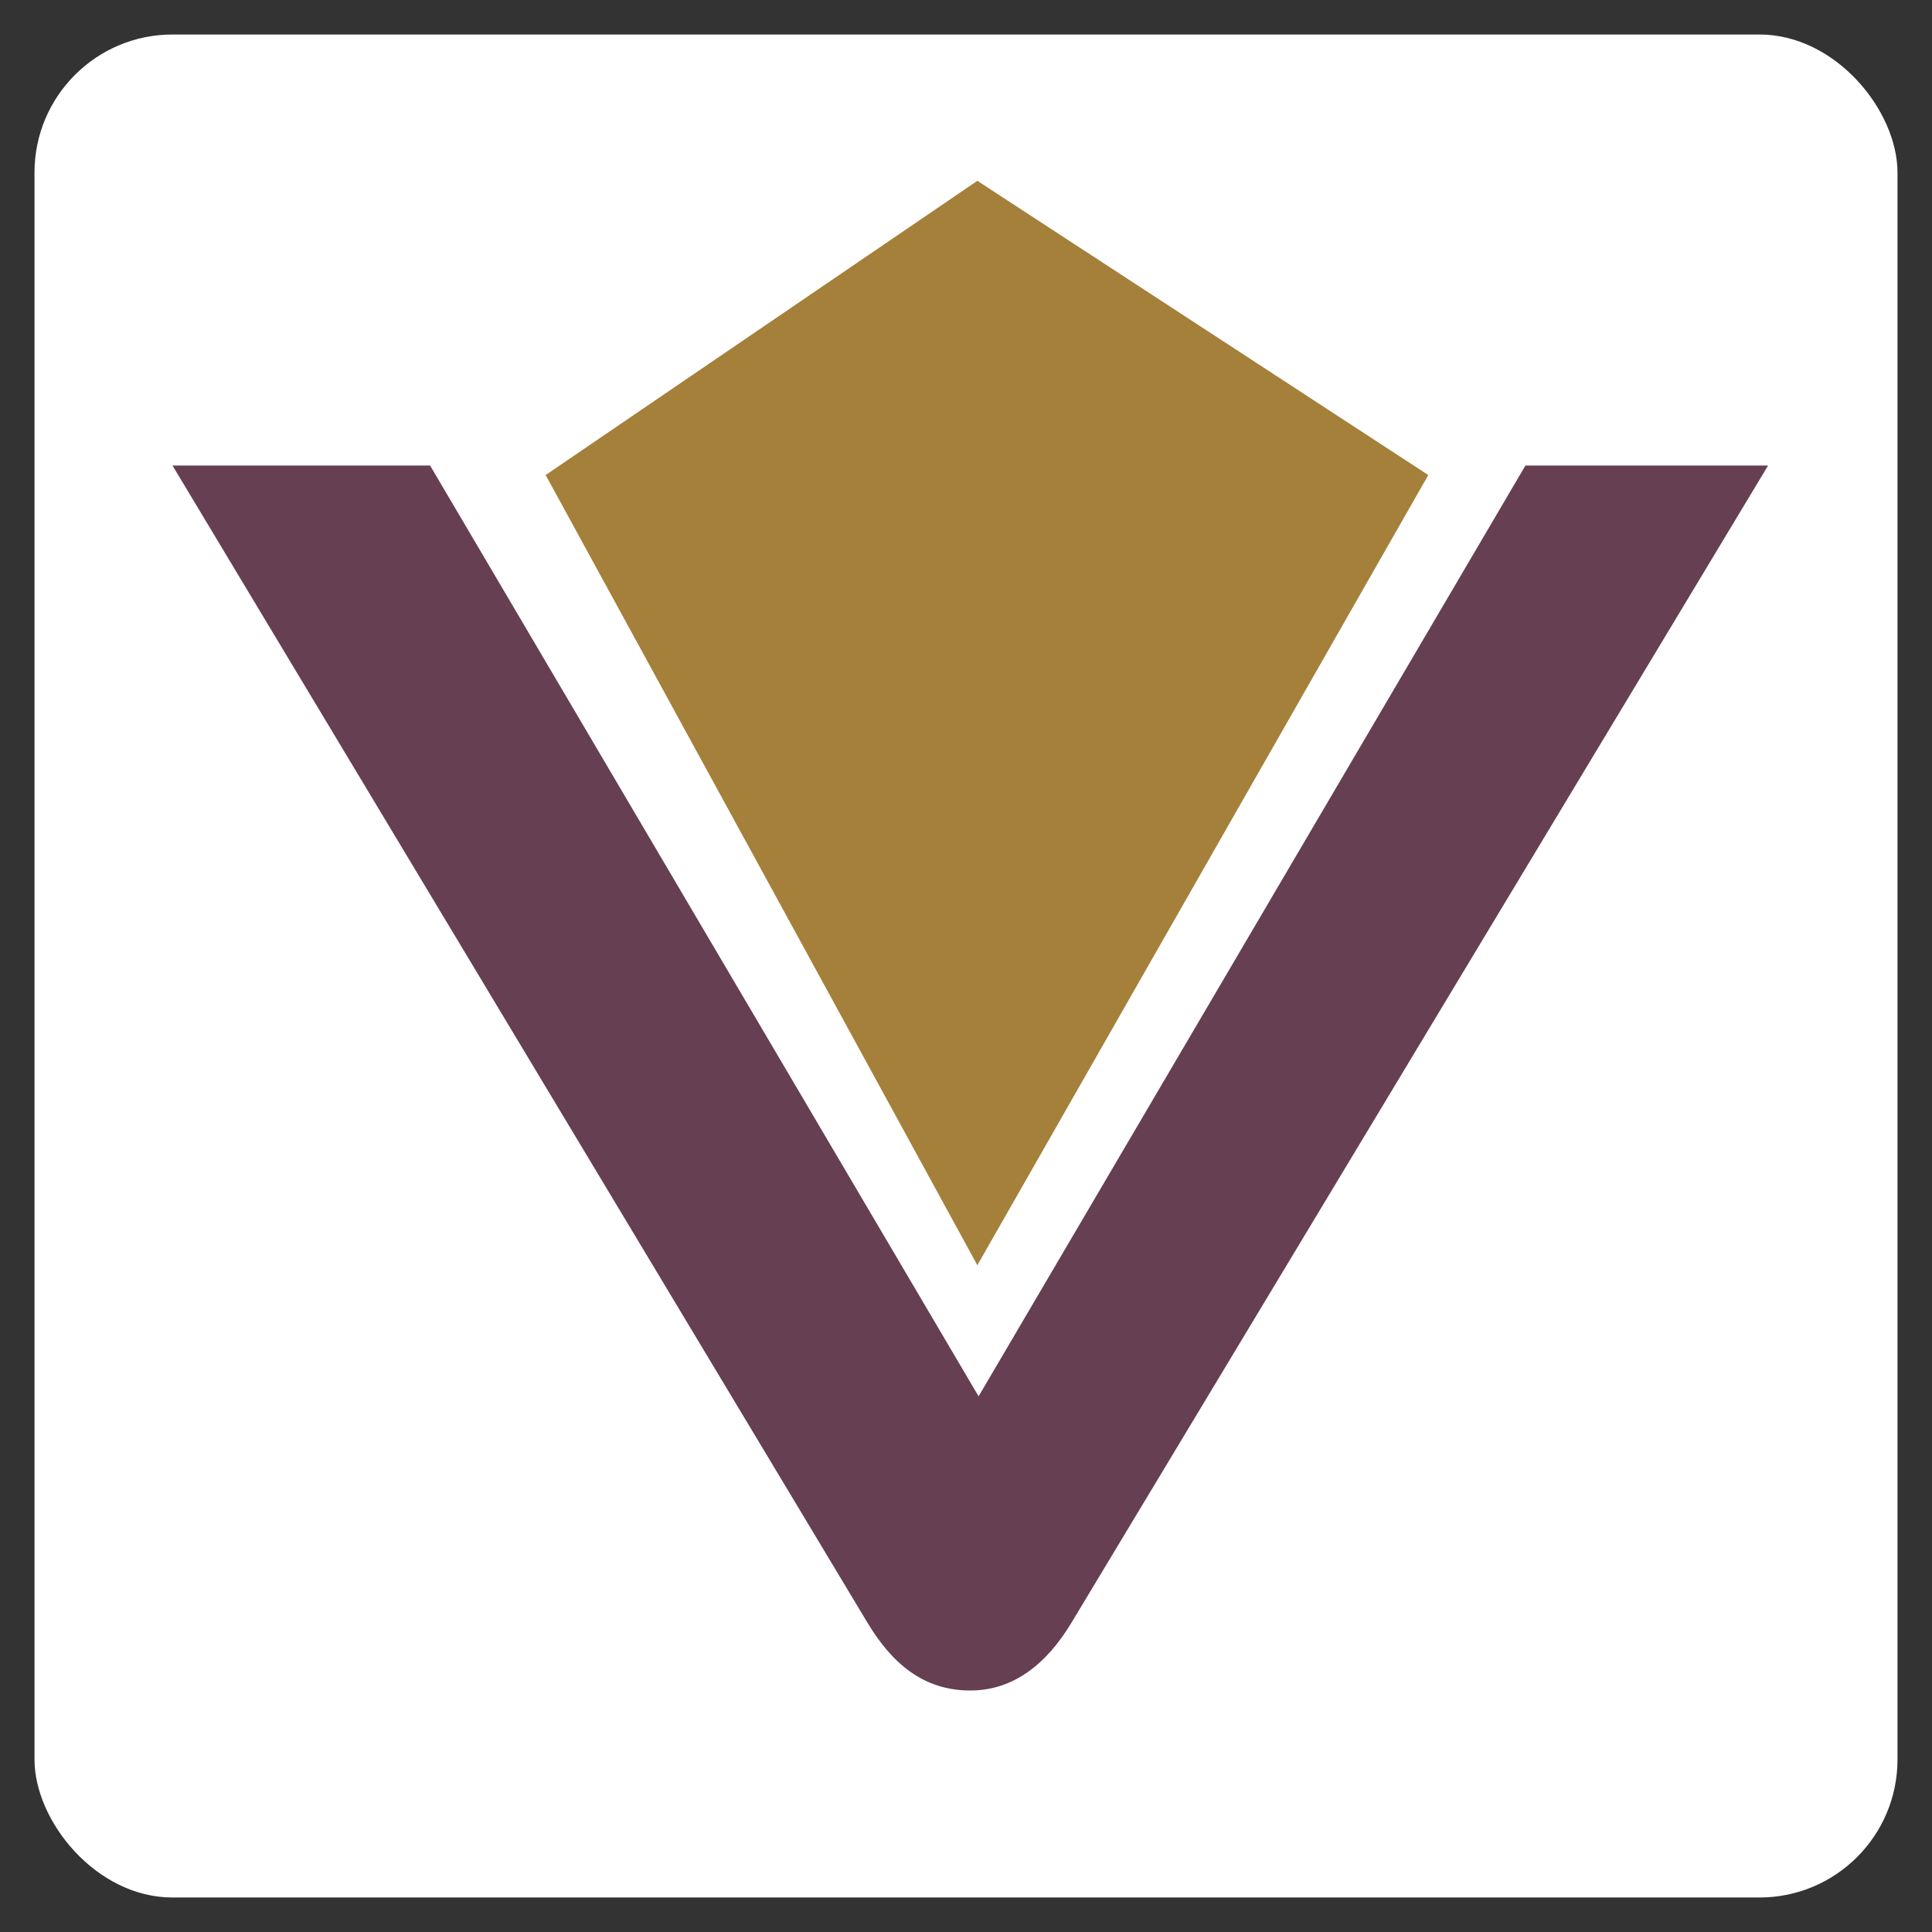
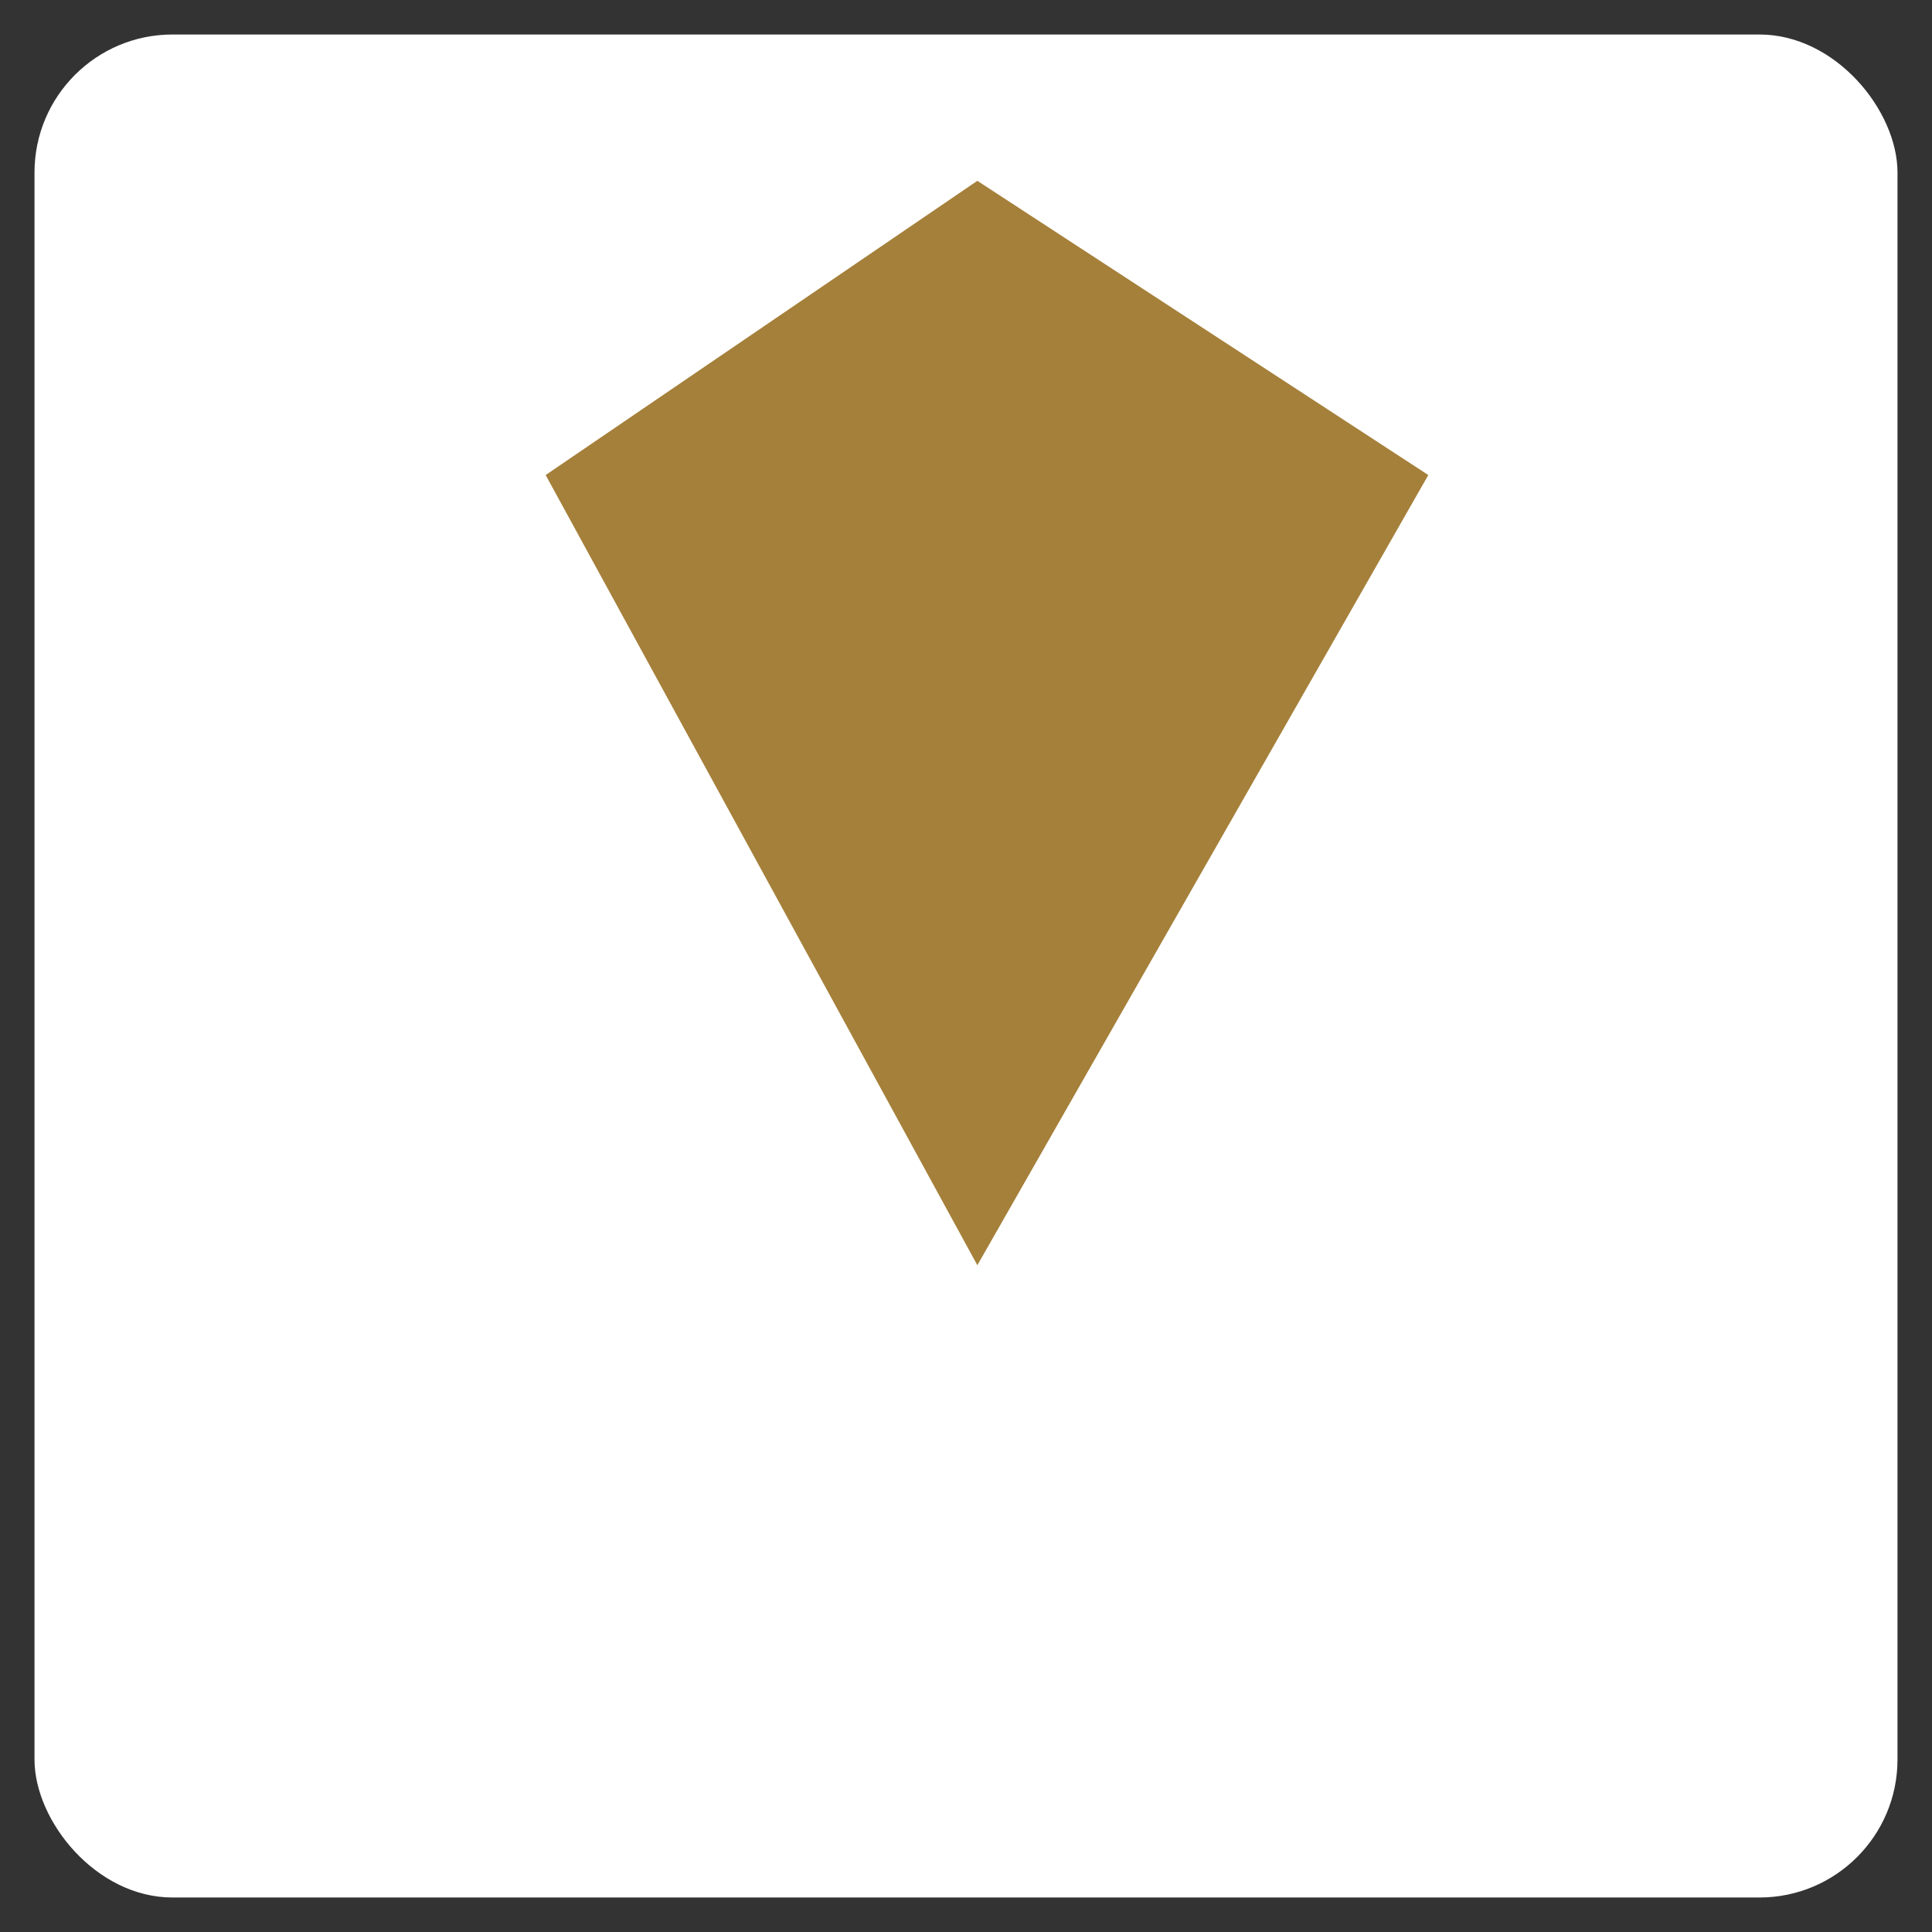
<svg xmlns="http://www.w3.org/2000/svg" width="56" height="56" viewBox="0 0 56 56" fill="none">
  <rect x="0" y="0" width="56" height="56" fill="#333333" stroke="none" />
  <rect x="1" y="1" width="54" height="54" rx="4" fill="white" />
-   <path d="M25.138 47.025L5 13.494H12.467L28.365 40.473L44.215 13.494H51.249L31.063 47.025C30.341 48.229 29.377 49 28.125 49C26.776 49 25.86 48.229 25.138 47.025Z" fill="#663F53" />
  <path d="M28.329 5.241L41.4 13.769L28.329 36.673L15.816 13.769L28.329 5.241Z" fill="#A5803A" />
</svg>